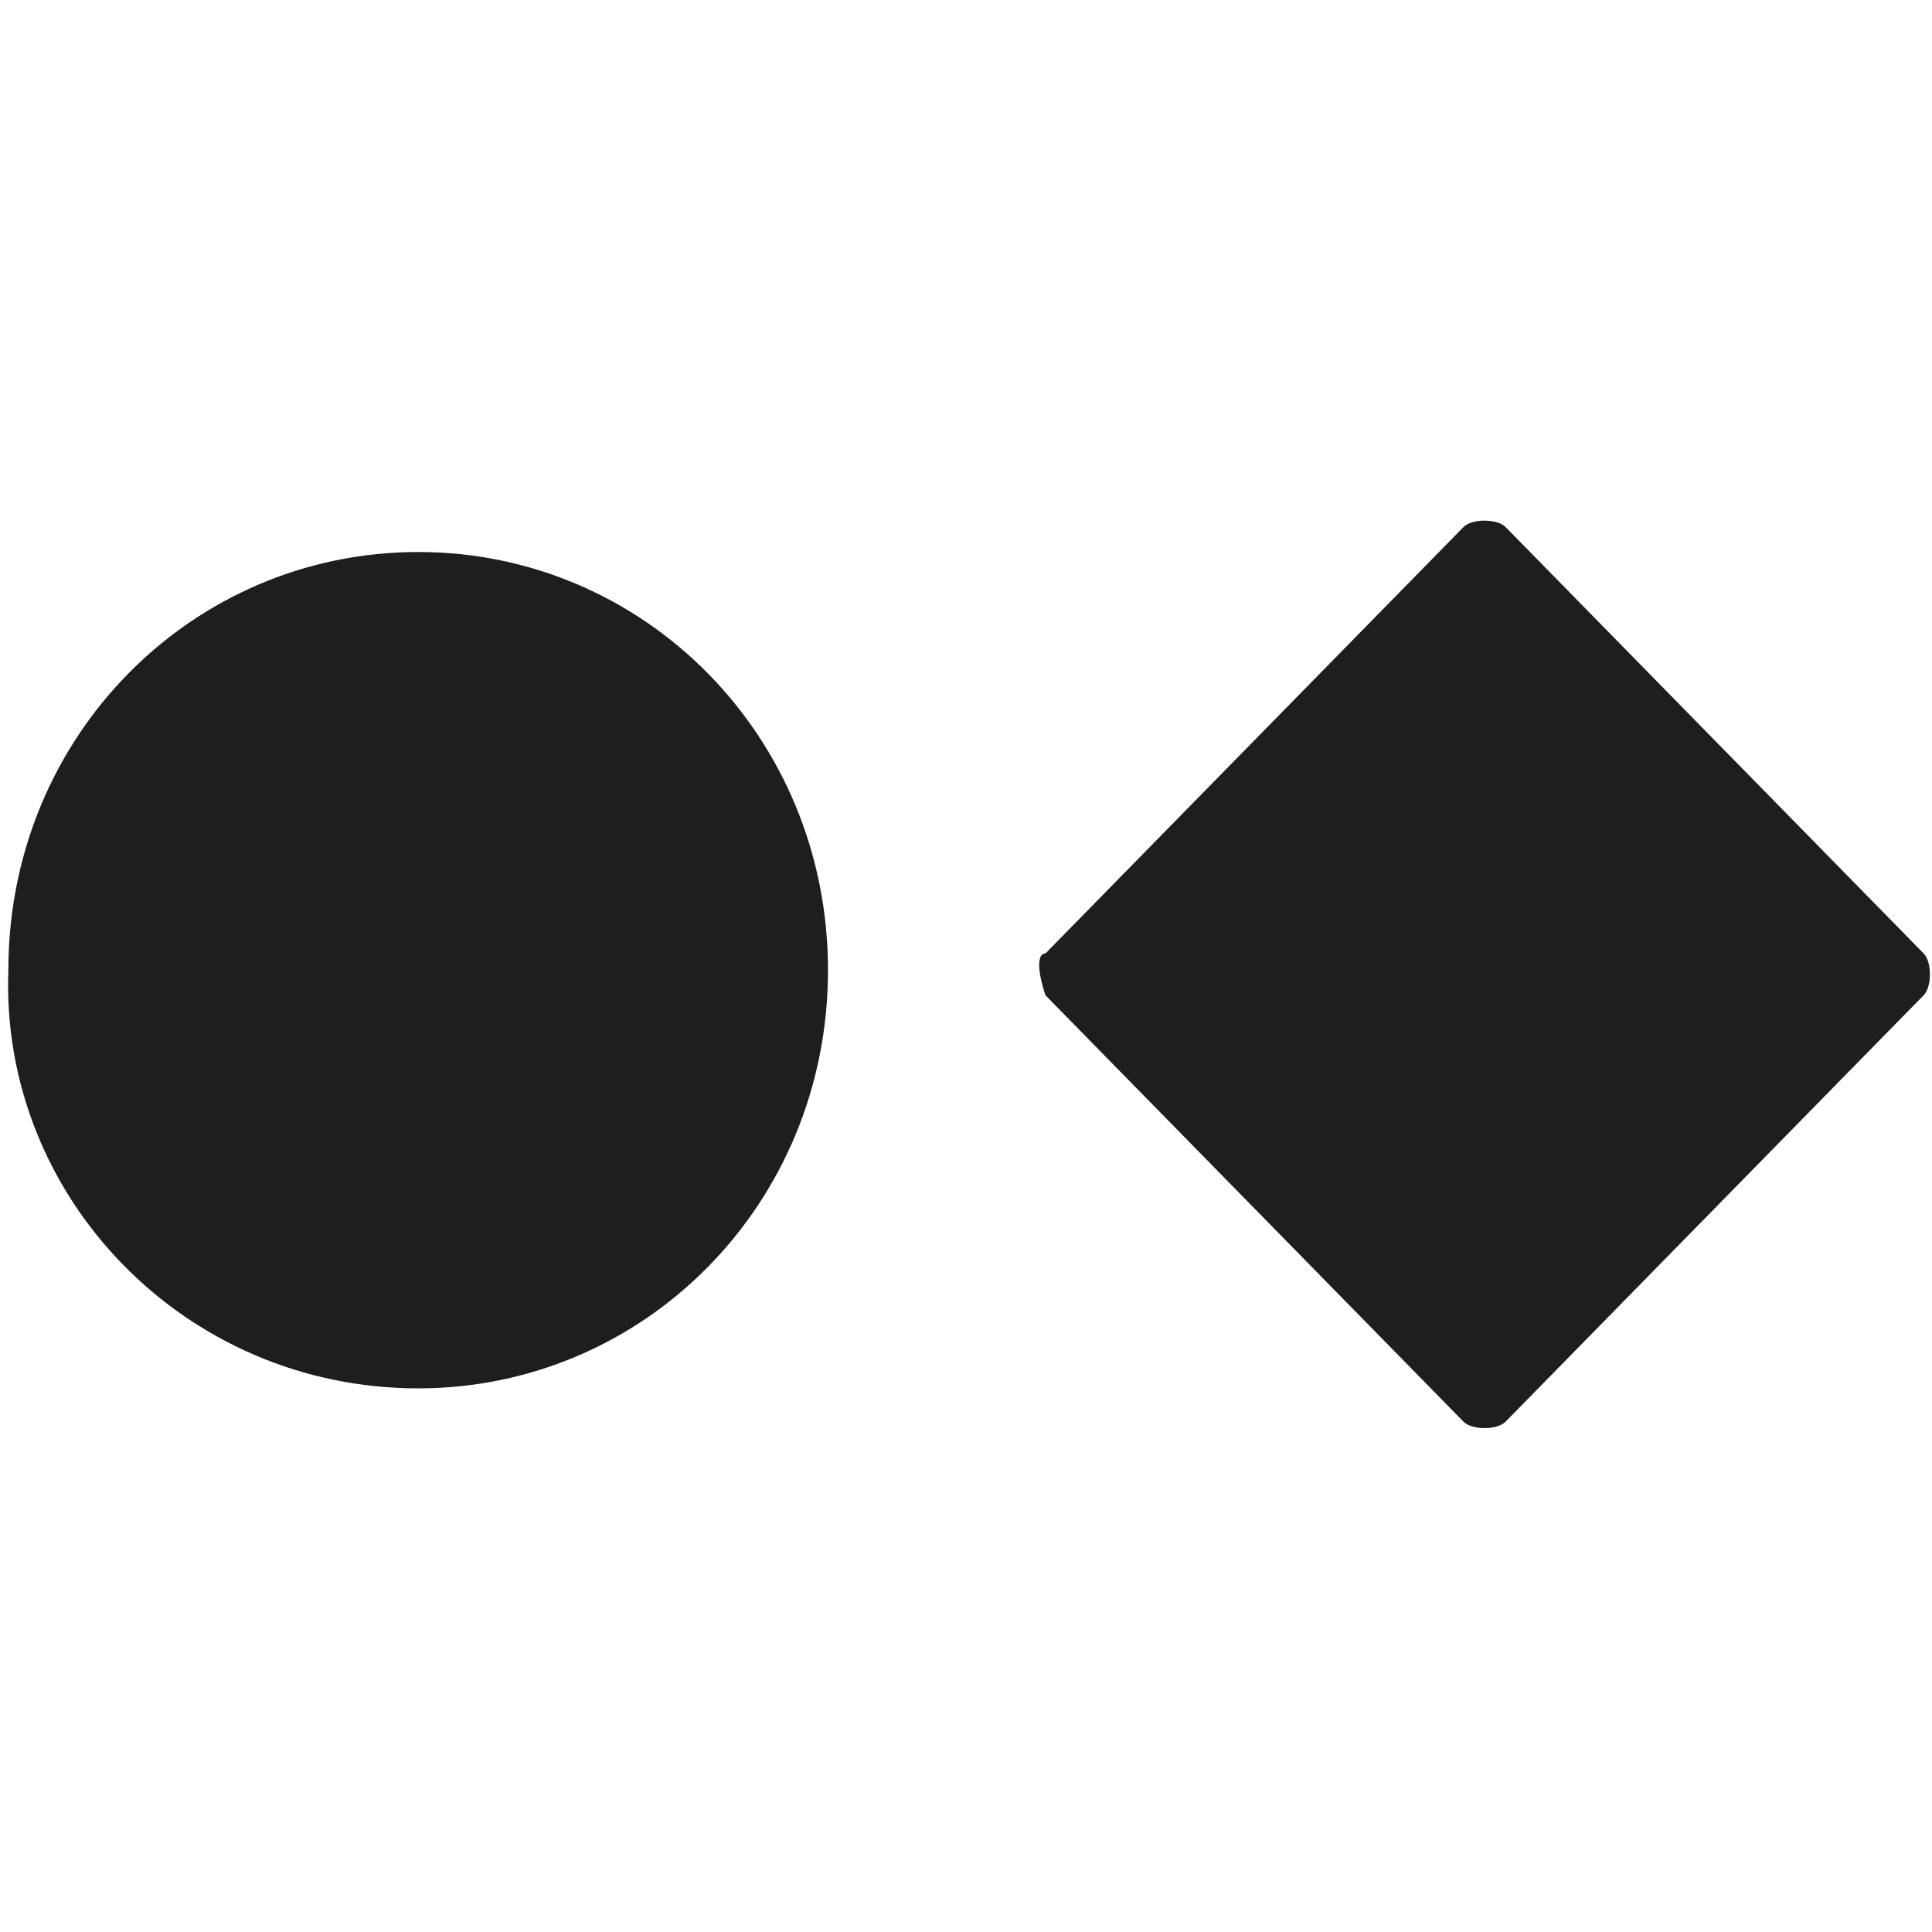
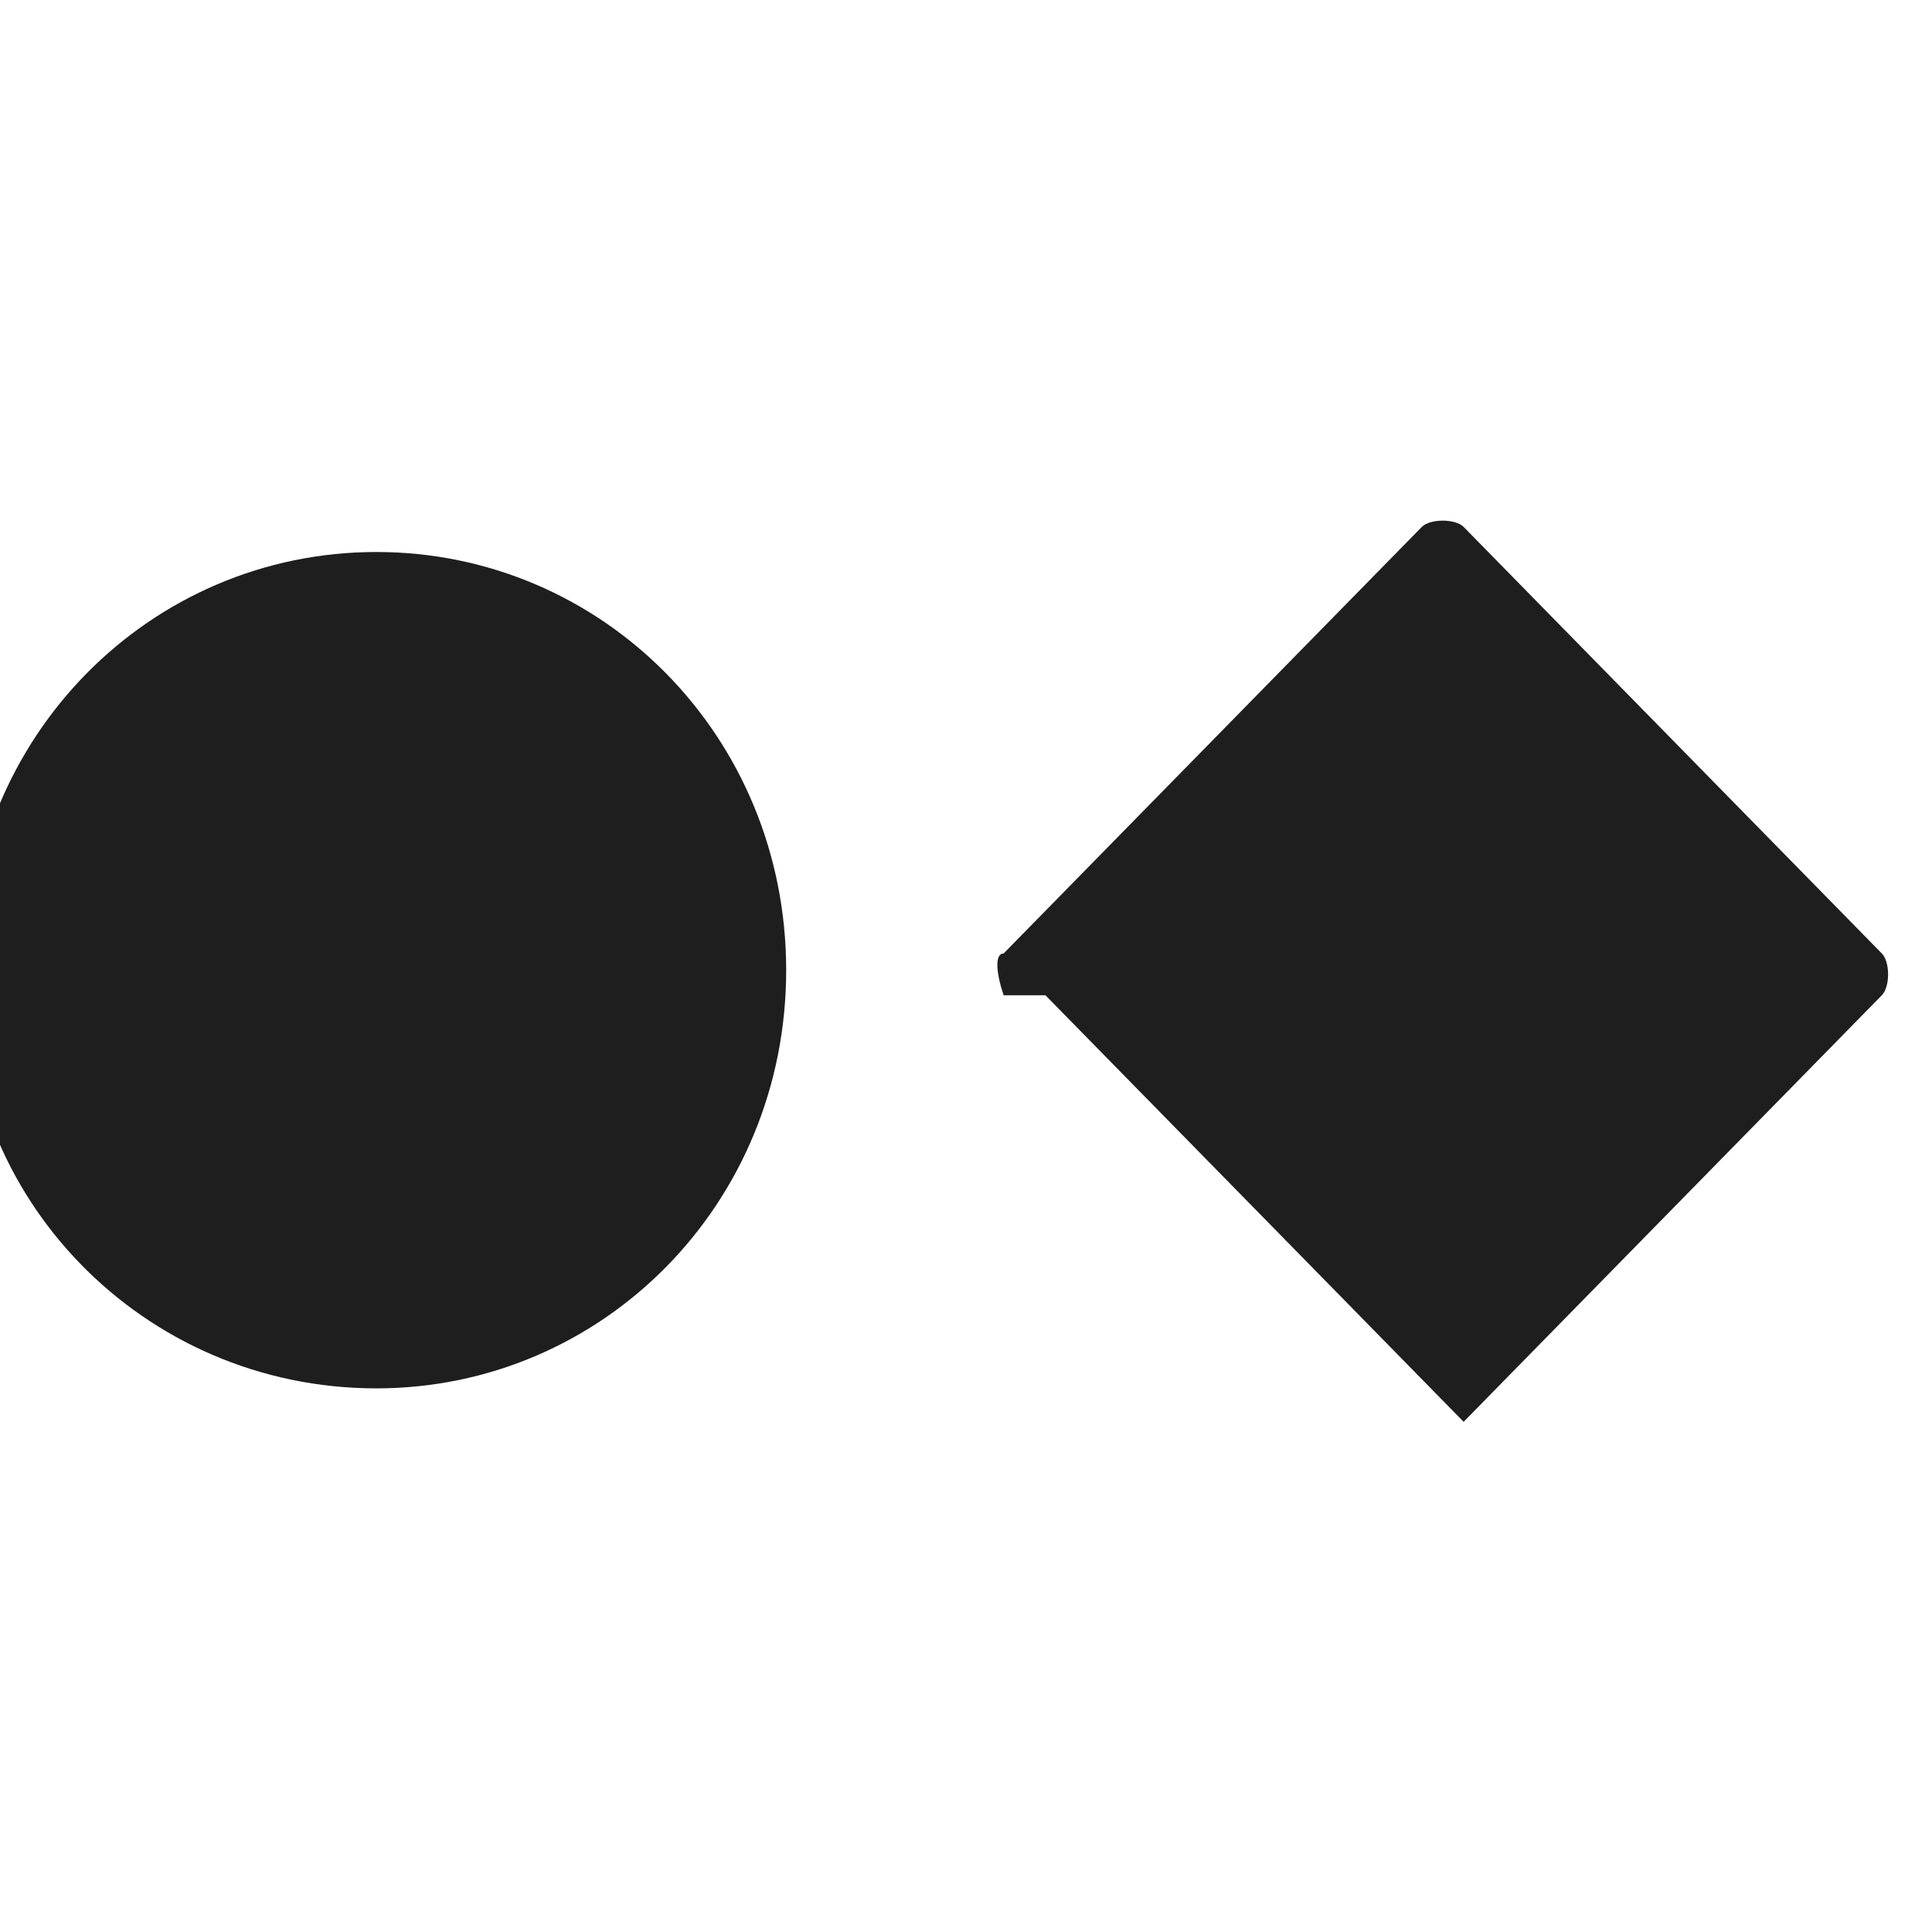
<svg xmlns="http://www.w3.org/2000/svg" viewBox="0 0 23.1 23.1" style="enable-background:new 0 0 23.1 23.1" xml:space="preserve">
-   <path d="m12.5 11.9 5 5.1c.1.1.4.1.5 0l5-5.1c.1-.1.1-.4 0-.5l-5-5.1c-.1-.1-.4-.1-.5 0l-5 5.1c-.1 0-.1.2 0 .5m-2.6-.3c0 2.8-2.2 5-4.9 5-2.8 0-5-2.3-4.9-5 0-2.8 2.2-5 4.9-5s4.9 2.2 4.9 5" style="fill:#1e1e1e" />
+   <path d="m12.5 11.9 5 5.1l5-5.1c.1-.1.1-.4 0-.5l-5-5.1c-.1-.1-.4-.1-.5 0l-5 5.1c-.1 0-.1.2 0 .5m-2.6-.3c0 2.8-2.2 5-4.9 5-2.8 0-5-2.3-4.9-5 0-2.8 2.2-5 4.9-5s4.9 2.2 4.9 5" style="fill:#1e1e1e" />
</svg>